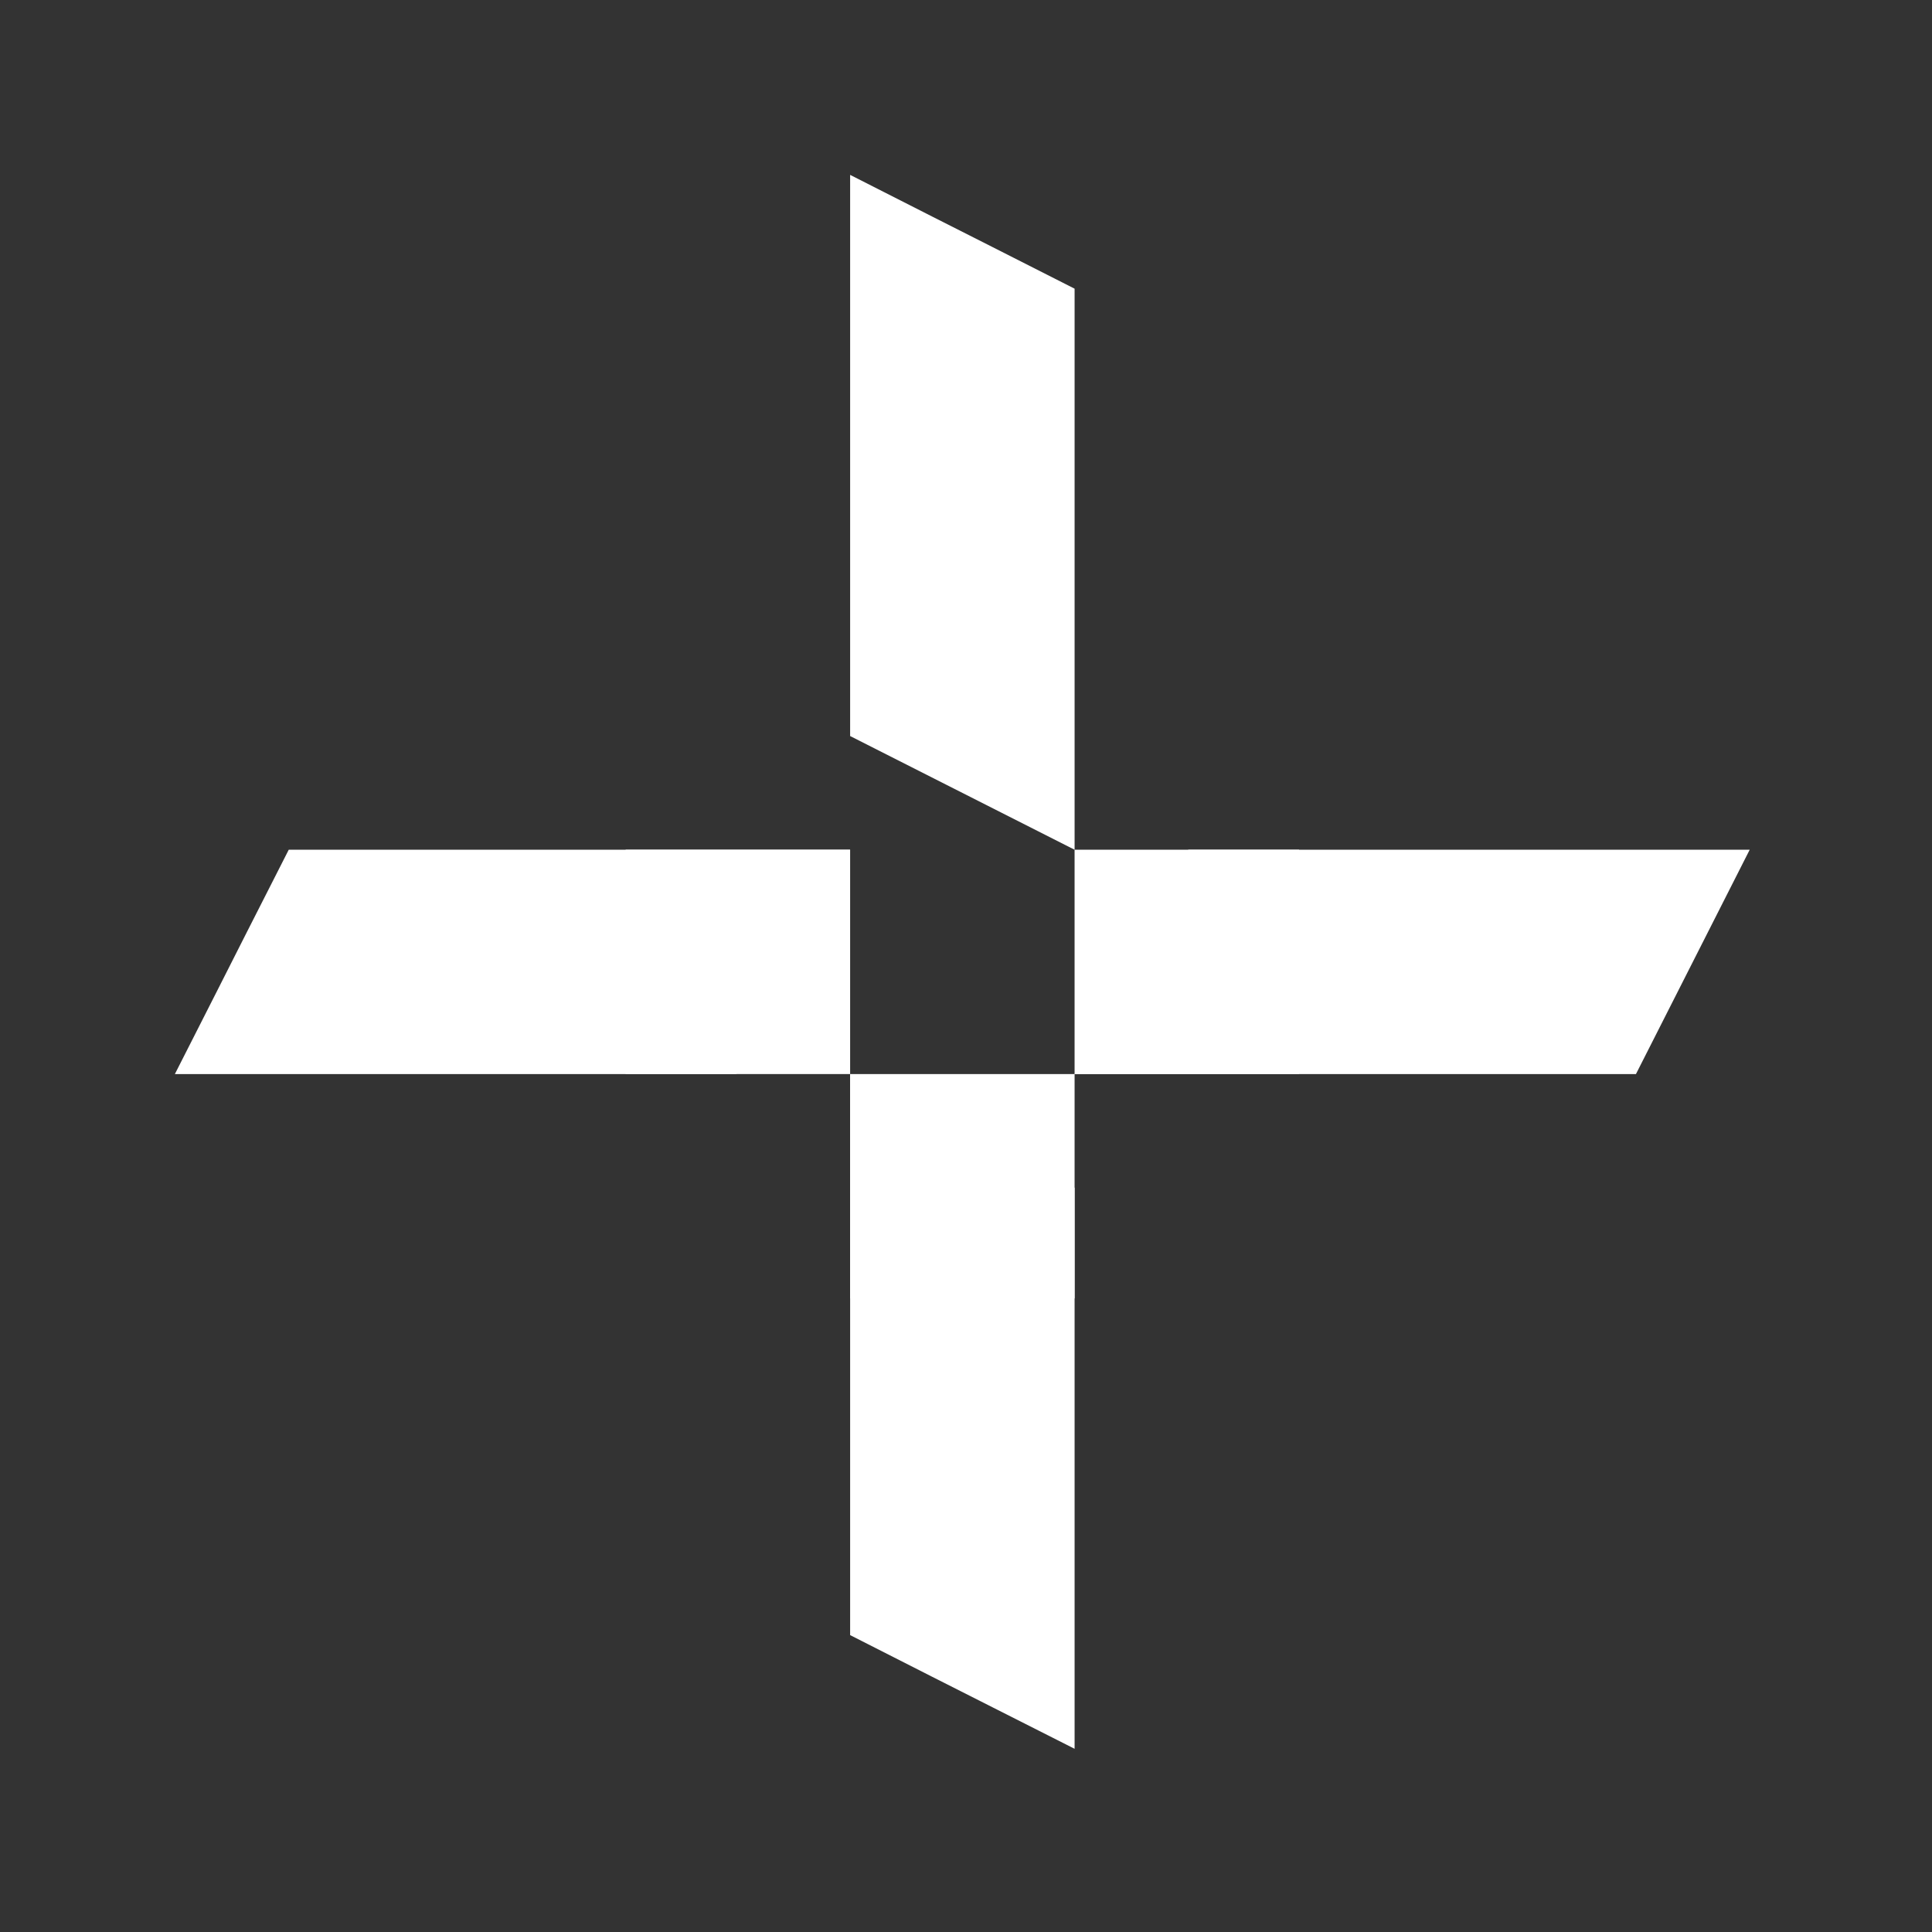
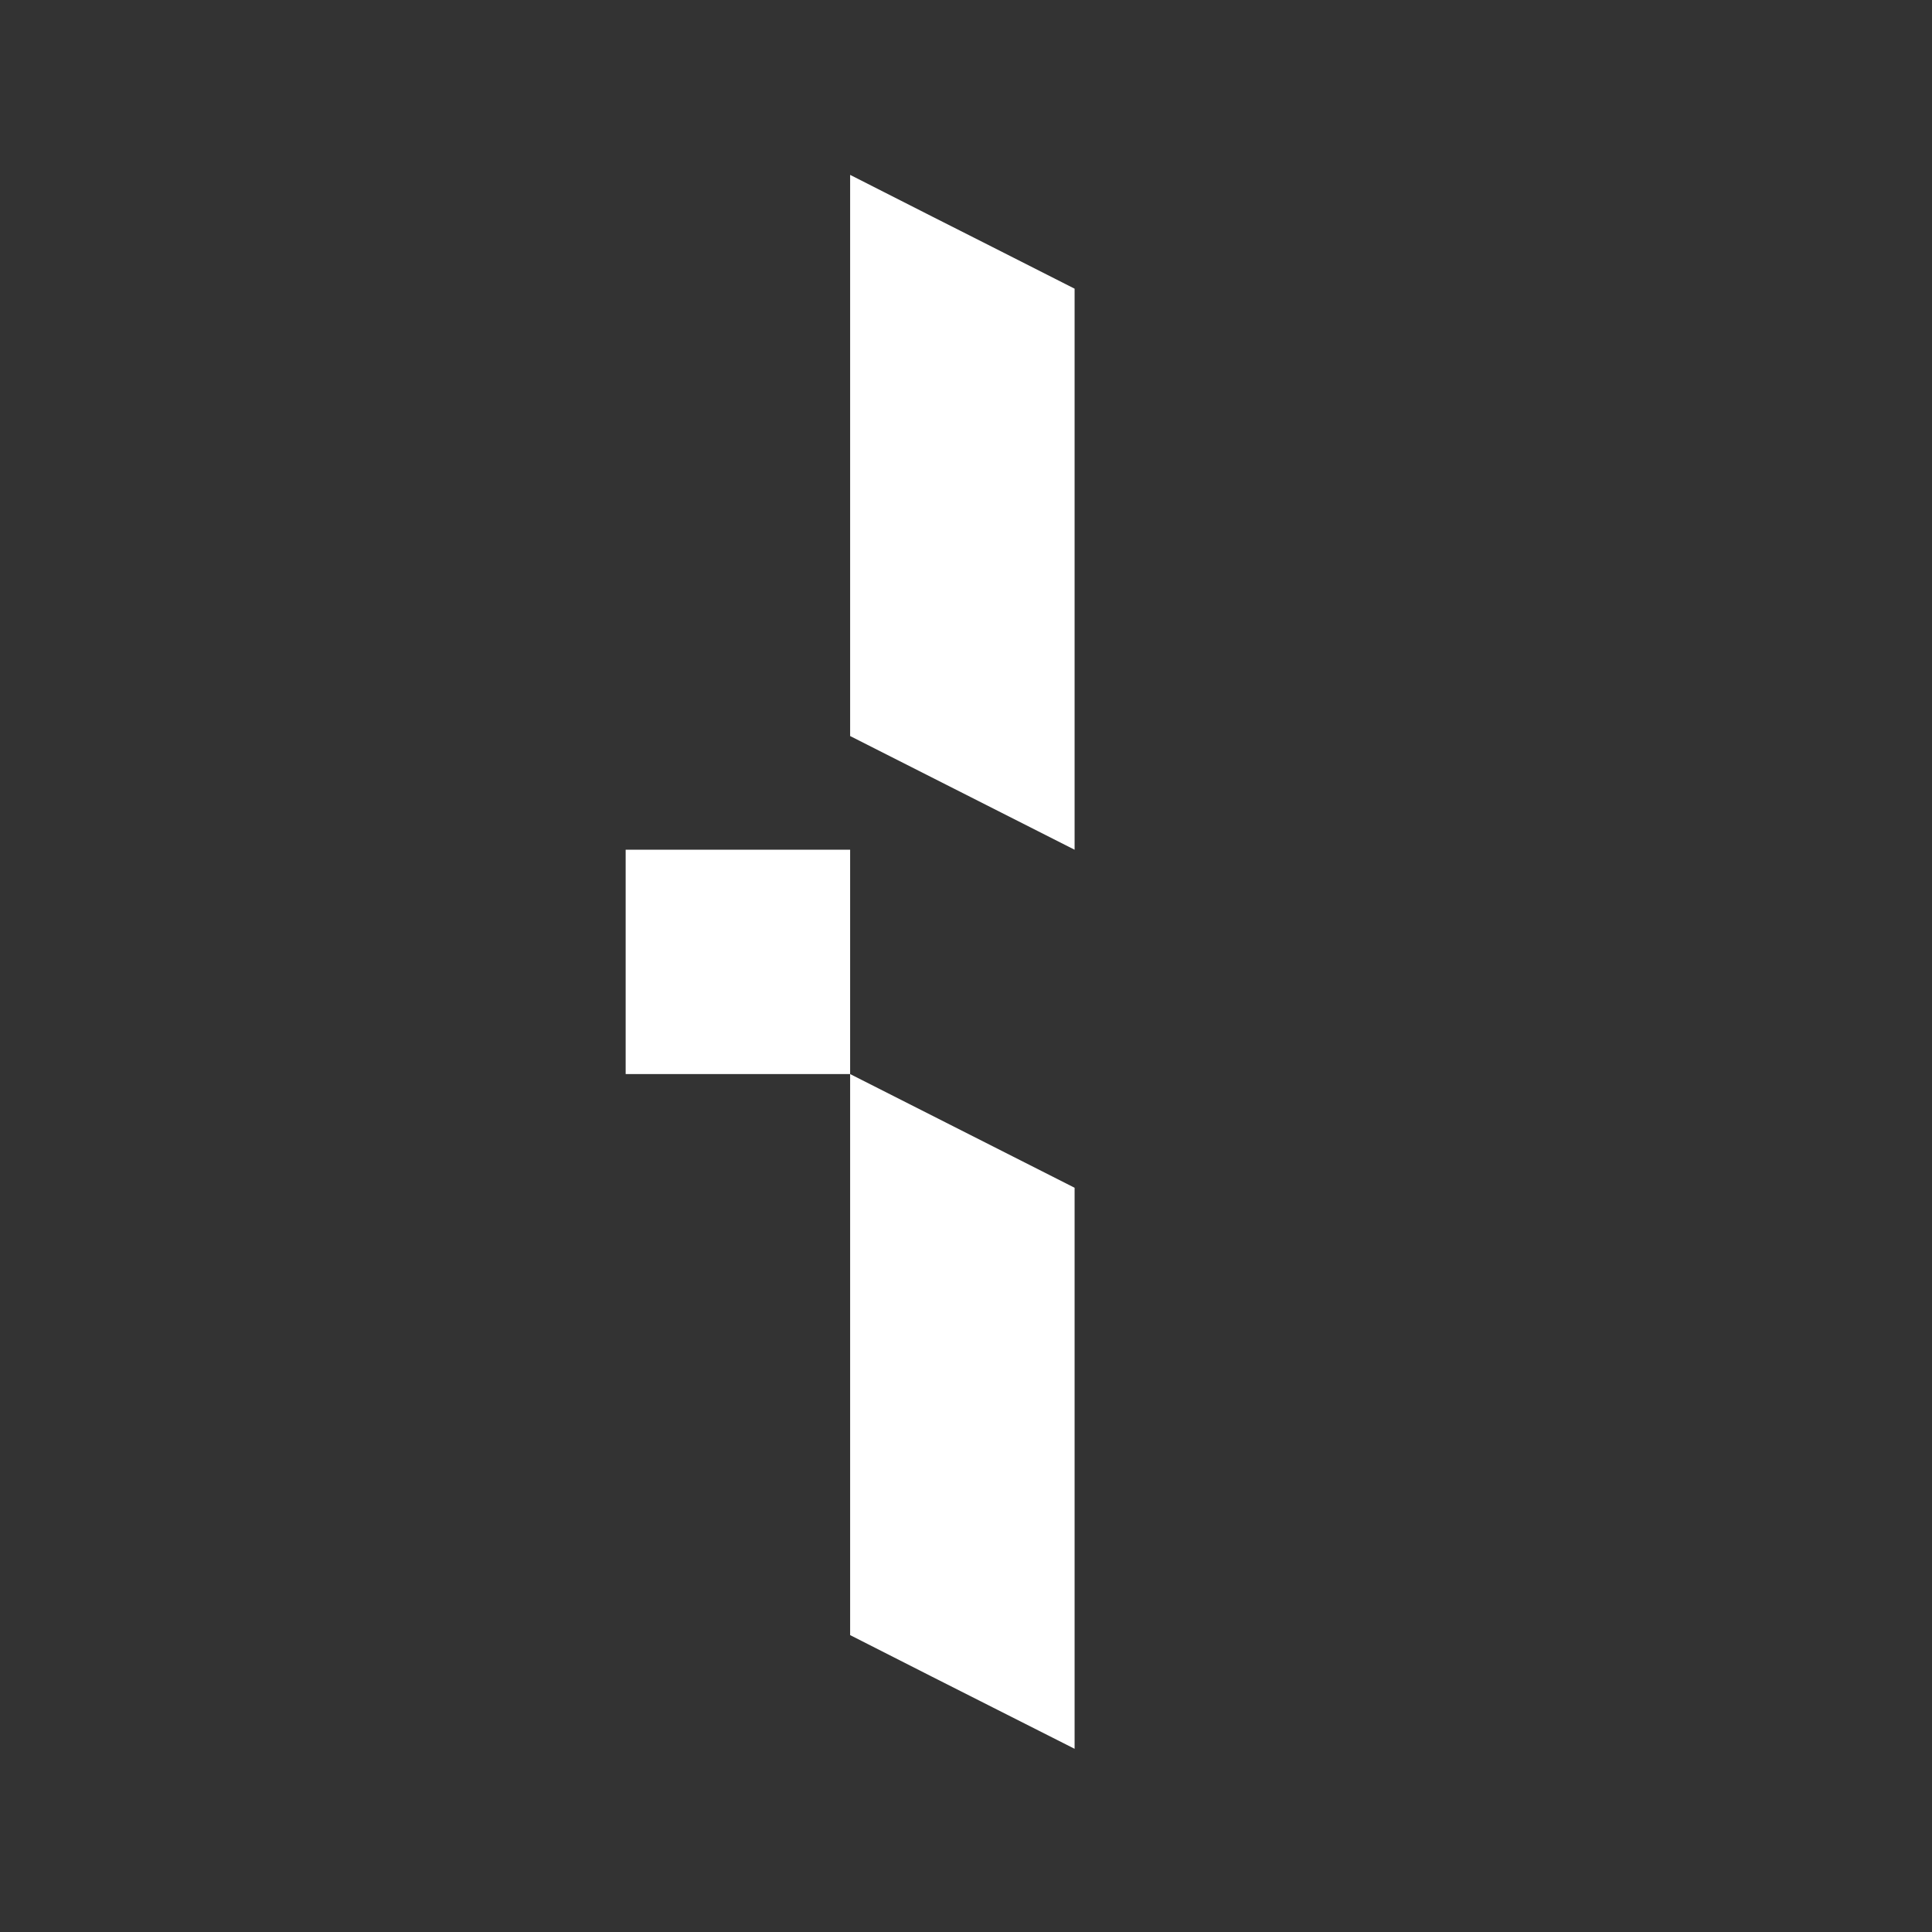
<svg xmlns="http://www.w3.org/2000/svg" width="232" height="232" viewBox="0 0 232 232" fill="none">
  <rect x="0" y="0" width="232" height="232" fill="#333333" stroke="none" />
-   <path d="M88.424 128.977H21L26.004 119.12L29.67 111.879L34.674 102.037H102.083L88.424 128.977Z" fill="white" />
-   <path d="M196.45 128.977H129.04L134.03 119.12L137.71 111.88L142.699 102.038H210.109L196.45 128.977Z" fill="white" />
  <path d="M75.131 128.976H102.086V102.036H75.131V128.976Z" fill="white" />
-   <path d="M129.039 128.976H155.994V102.036H129.039V128.976Z" fill="white" />
-   <path d="M102.085 155.917H129.04V128.978H102.085V155.917Z" fill="white" />
  <path d="M102.086 88.386V21L111.934 26.001L119.178 29.665L129.041 34.666V102.038L102.086 88.386Z" fill="white" />
  <path d="M129.041 142.629V210L119.178 205.013L111.934 201.35L102.086 196.348V128.977L129.041 142.629Z" fill="white" />
</svg>